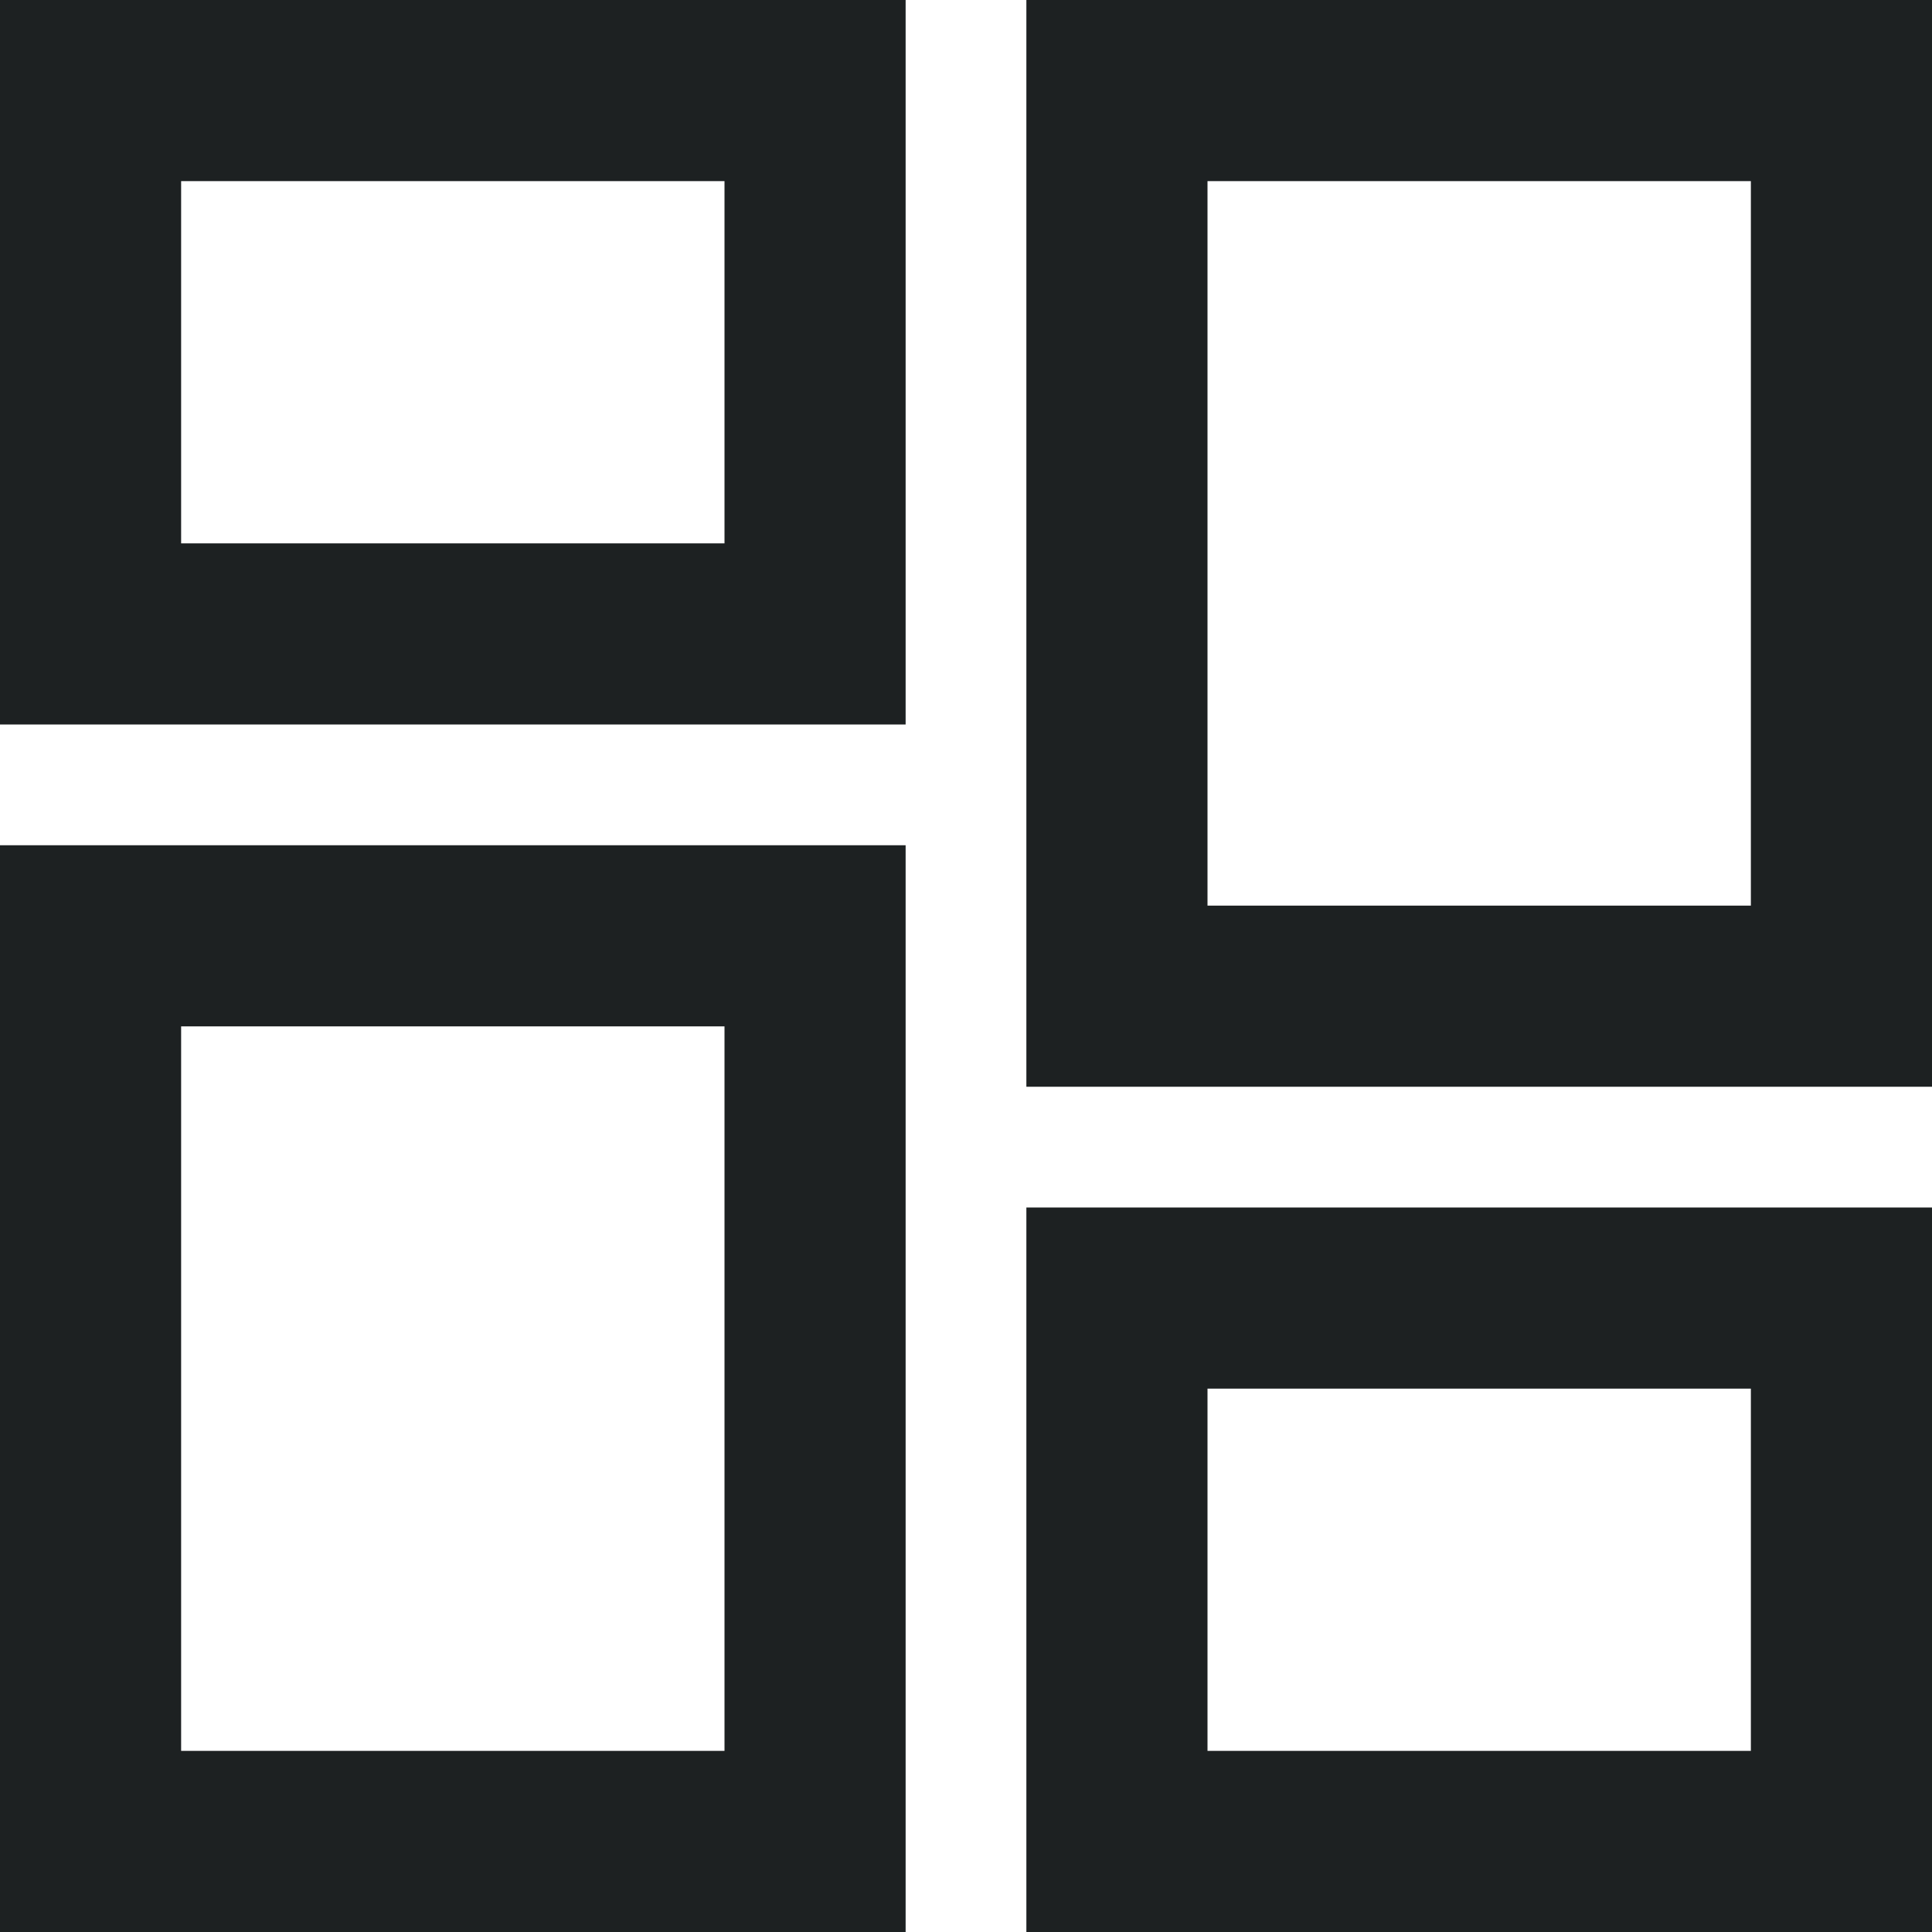
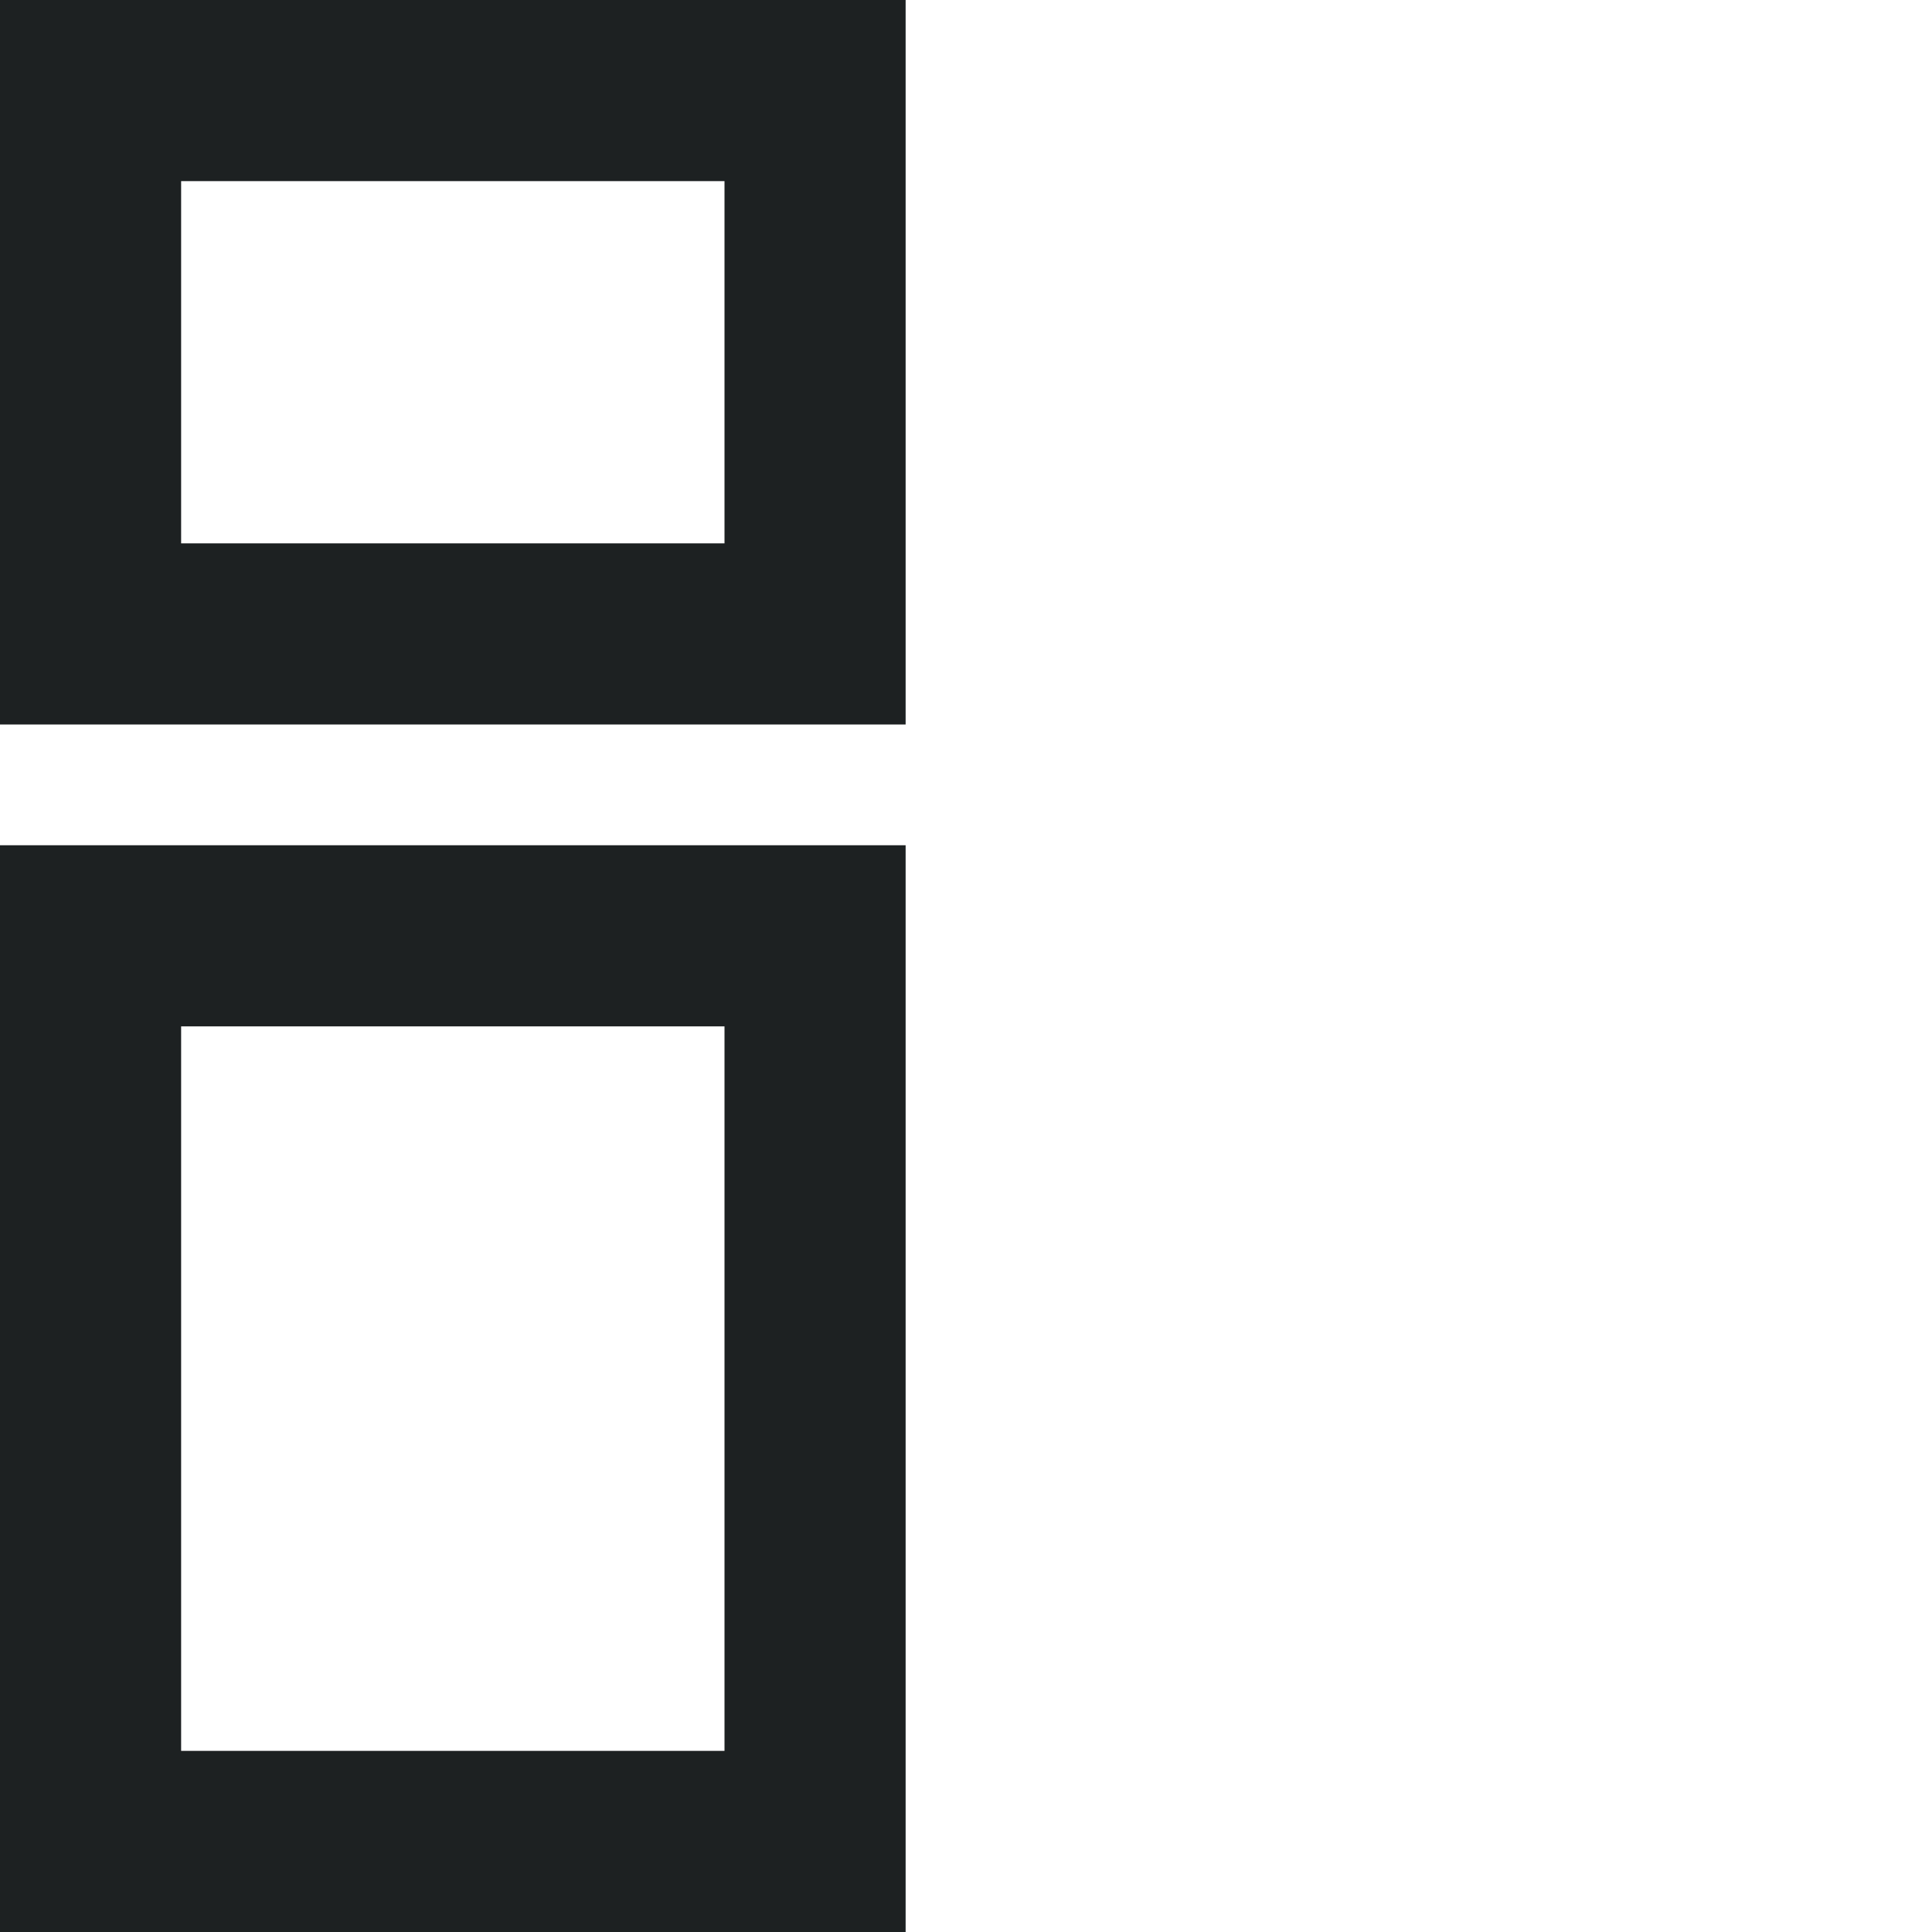
<svg xmlns="http://www.w3.org/2000/svg" width="32" height="32" viewBox="0 0 32 32" fill="none">
-   <rect x="18.5" y="1.5" width="12" height="15" stroke="#1D2122" stroke-width="3" />
  <rect x="1.5" y="1.5" width="12" height="9" stroke="#1D2122" stroke-width="3" />
-   <rect x="18.5" y="21.5" width="12" height="9" stroke="#1D2122" stroke-width="3" />
  <rect x="1.5" y="15.5" width="12" height="15" stroke="#1D2122" stroke-width="3" />
</svg>